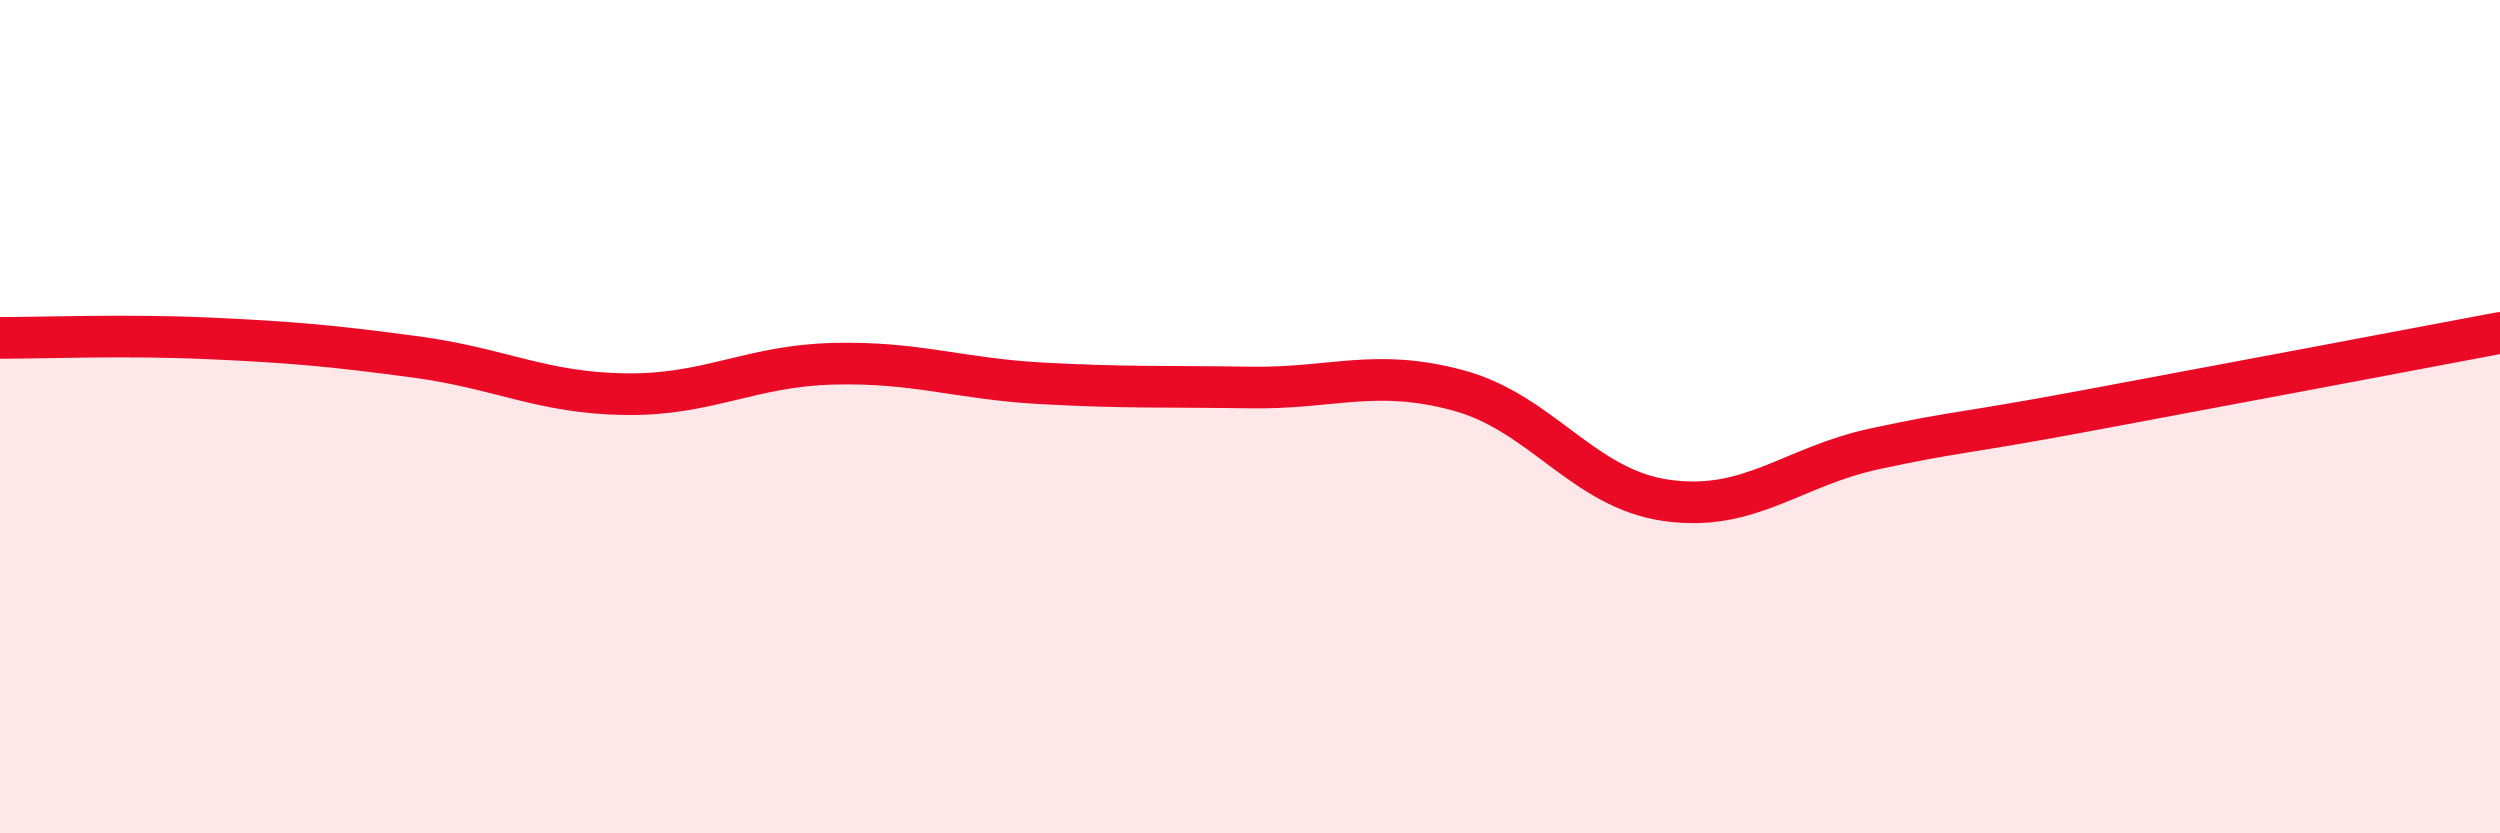
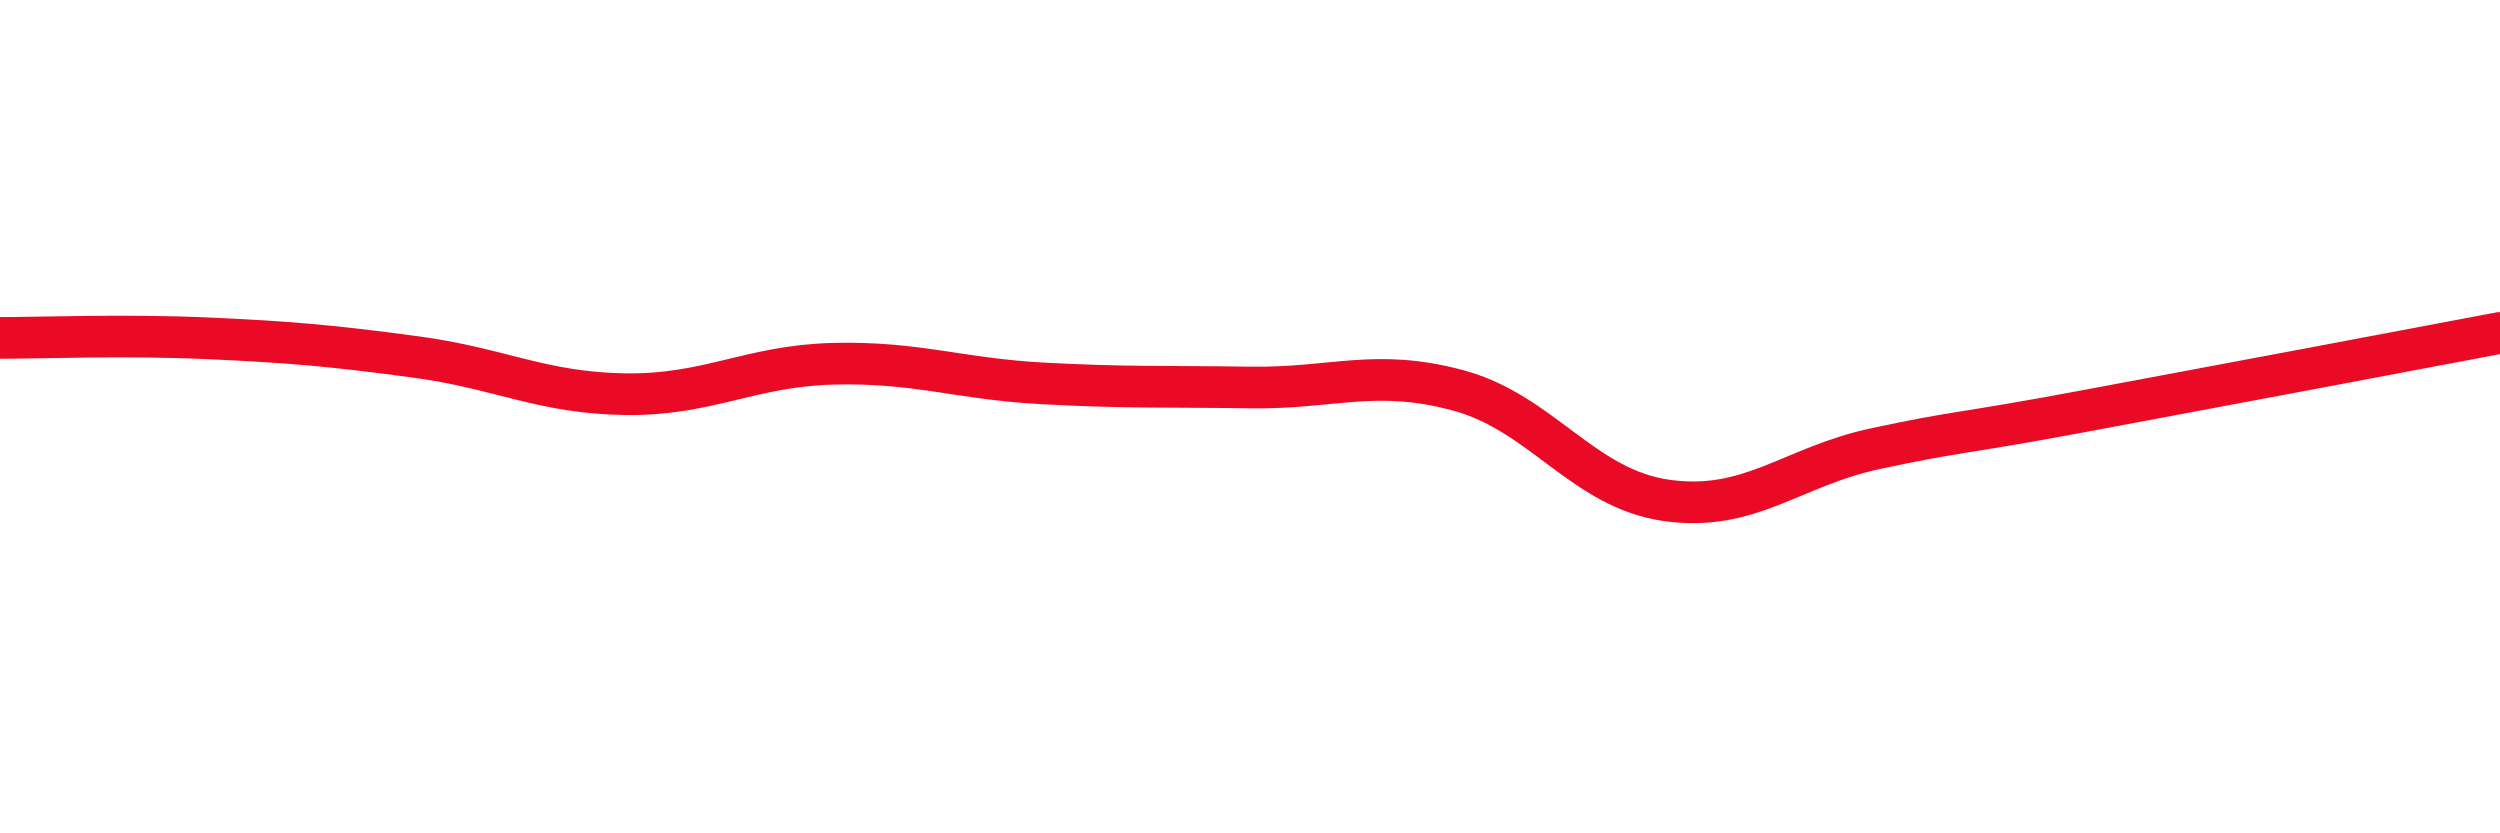
<svg xmlns="http://www.w3.org/2000/svg" width="60" height="20" viewBox="0 0 60 20">
-   <path d="M 0,8.11 C 1,8.11 3,8.03 5,8.12 C 7,8.21 8,8.3 10,8.57 C 12,8.84 13,9.43 15,9.46 C 17,9.49 18,8.78 20,8.73 C 22,8.68 23,9.09 25,9.2 C 27,9.31 28,9.27 30,9.3 C 32,9.33 33,8.83 35,9.37 C 37,9.91 38,11.73 40,12.01 C 42,12.29 43,11.2 45,10.77 C 47,10.34 47,10.43 50,9.87 C 53,9.31 58,8.37 60,7.99L60 20L0 20Z" fill="#EB0A25" opacity="0.1" stroke-linecap="round" stroke-linejoin="round" />
  <path d="M 0,8.11 C 1,8.11 3,8.03 5,8.12 C 7,8.21 8,8.3 10,8.57 C 12,8.84 13,9.43 15,9.46 C 17,9.49 18,8.78 20,8.73 C 22,8.68 23,9.09 25,9.2 C 27,9.31 28,9.27 30,9.3 C 32,9.33 33,8.83 35,9.37 C 37,9.91 38,11.73 40,12.01 C 42,12.29 43,11.2 45,10.77 C 47,10.34 47,10.43 50,9.87 C 53,9.31 58,8.37 60,7.99" stroke="#EB0A25" stroke-width="1" fill="none" stroke-linecap="round" stroke-linejoin="round" />
</svg>